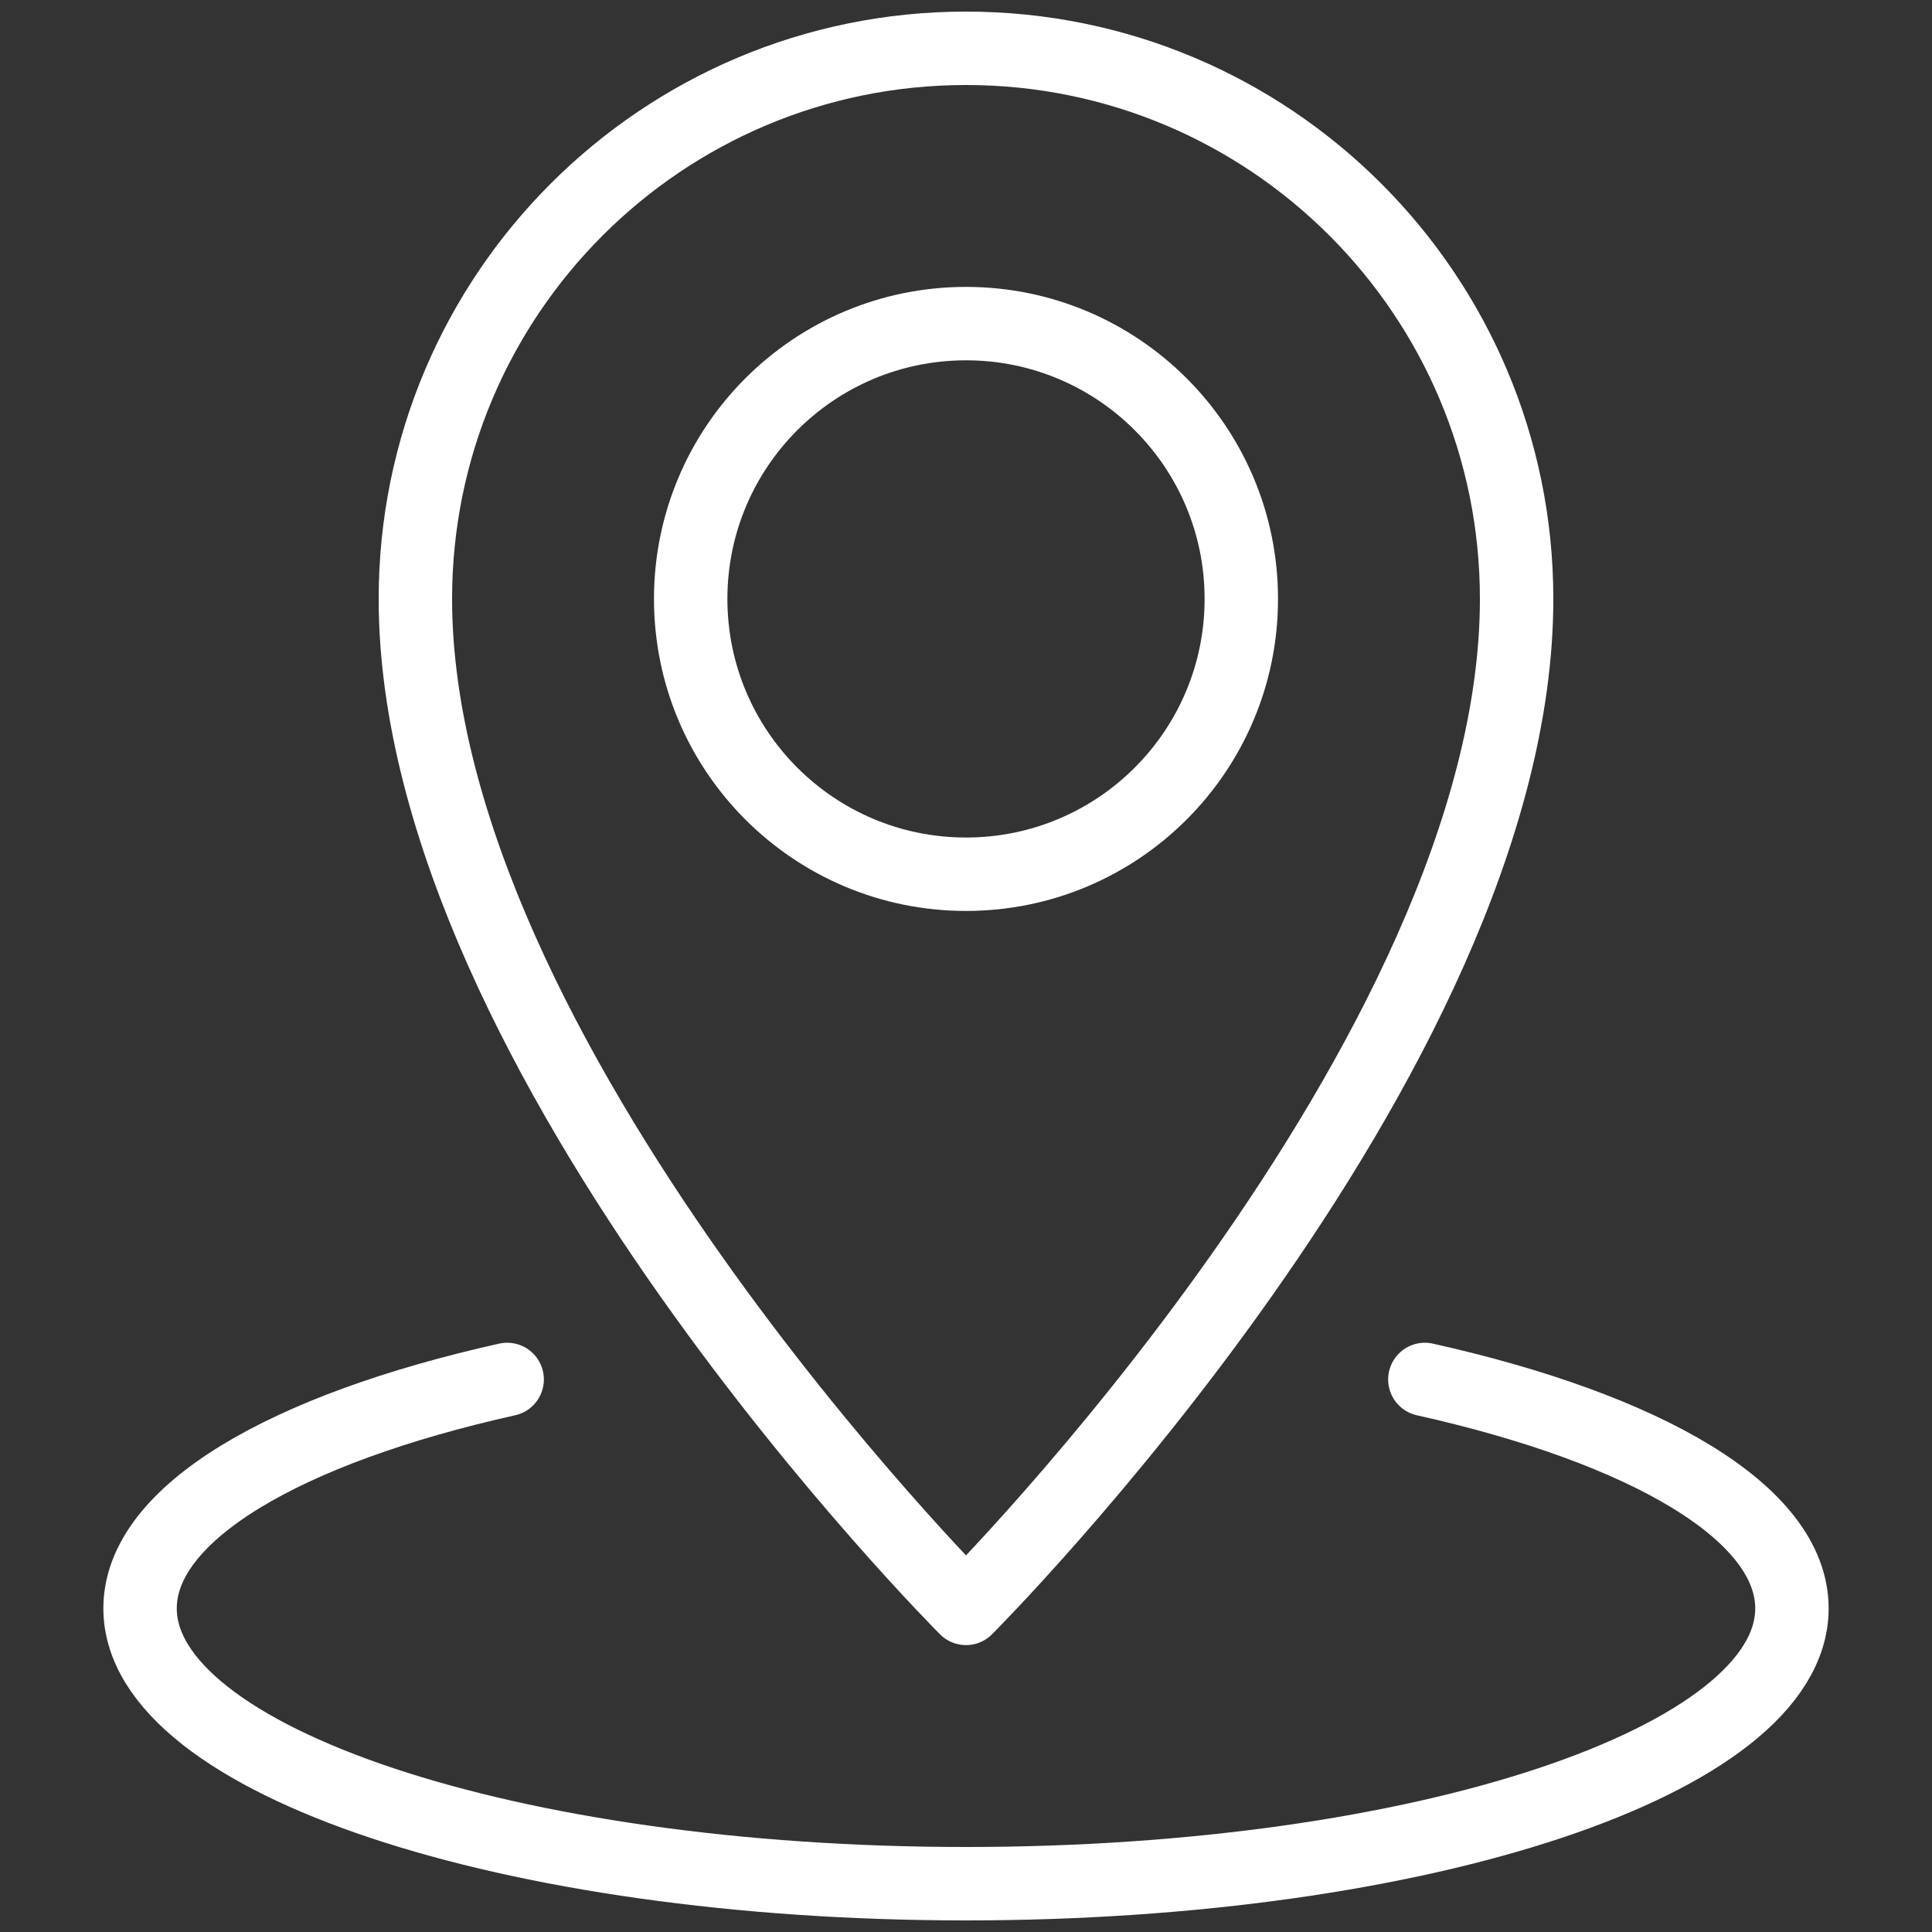
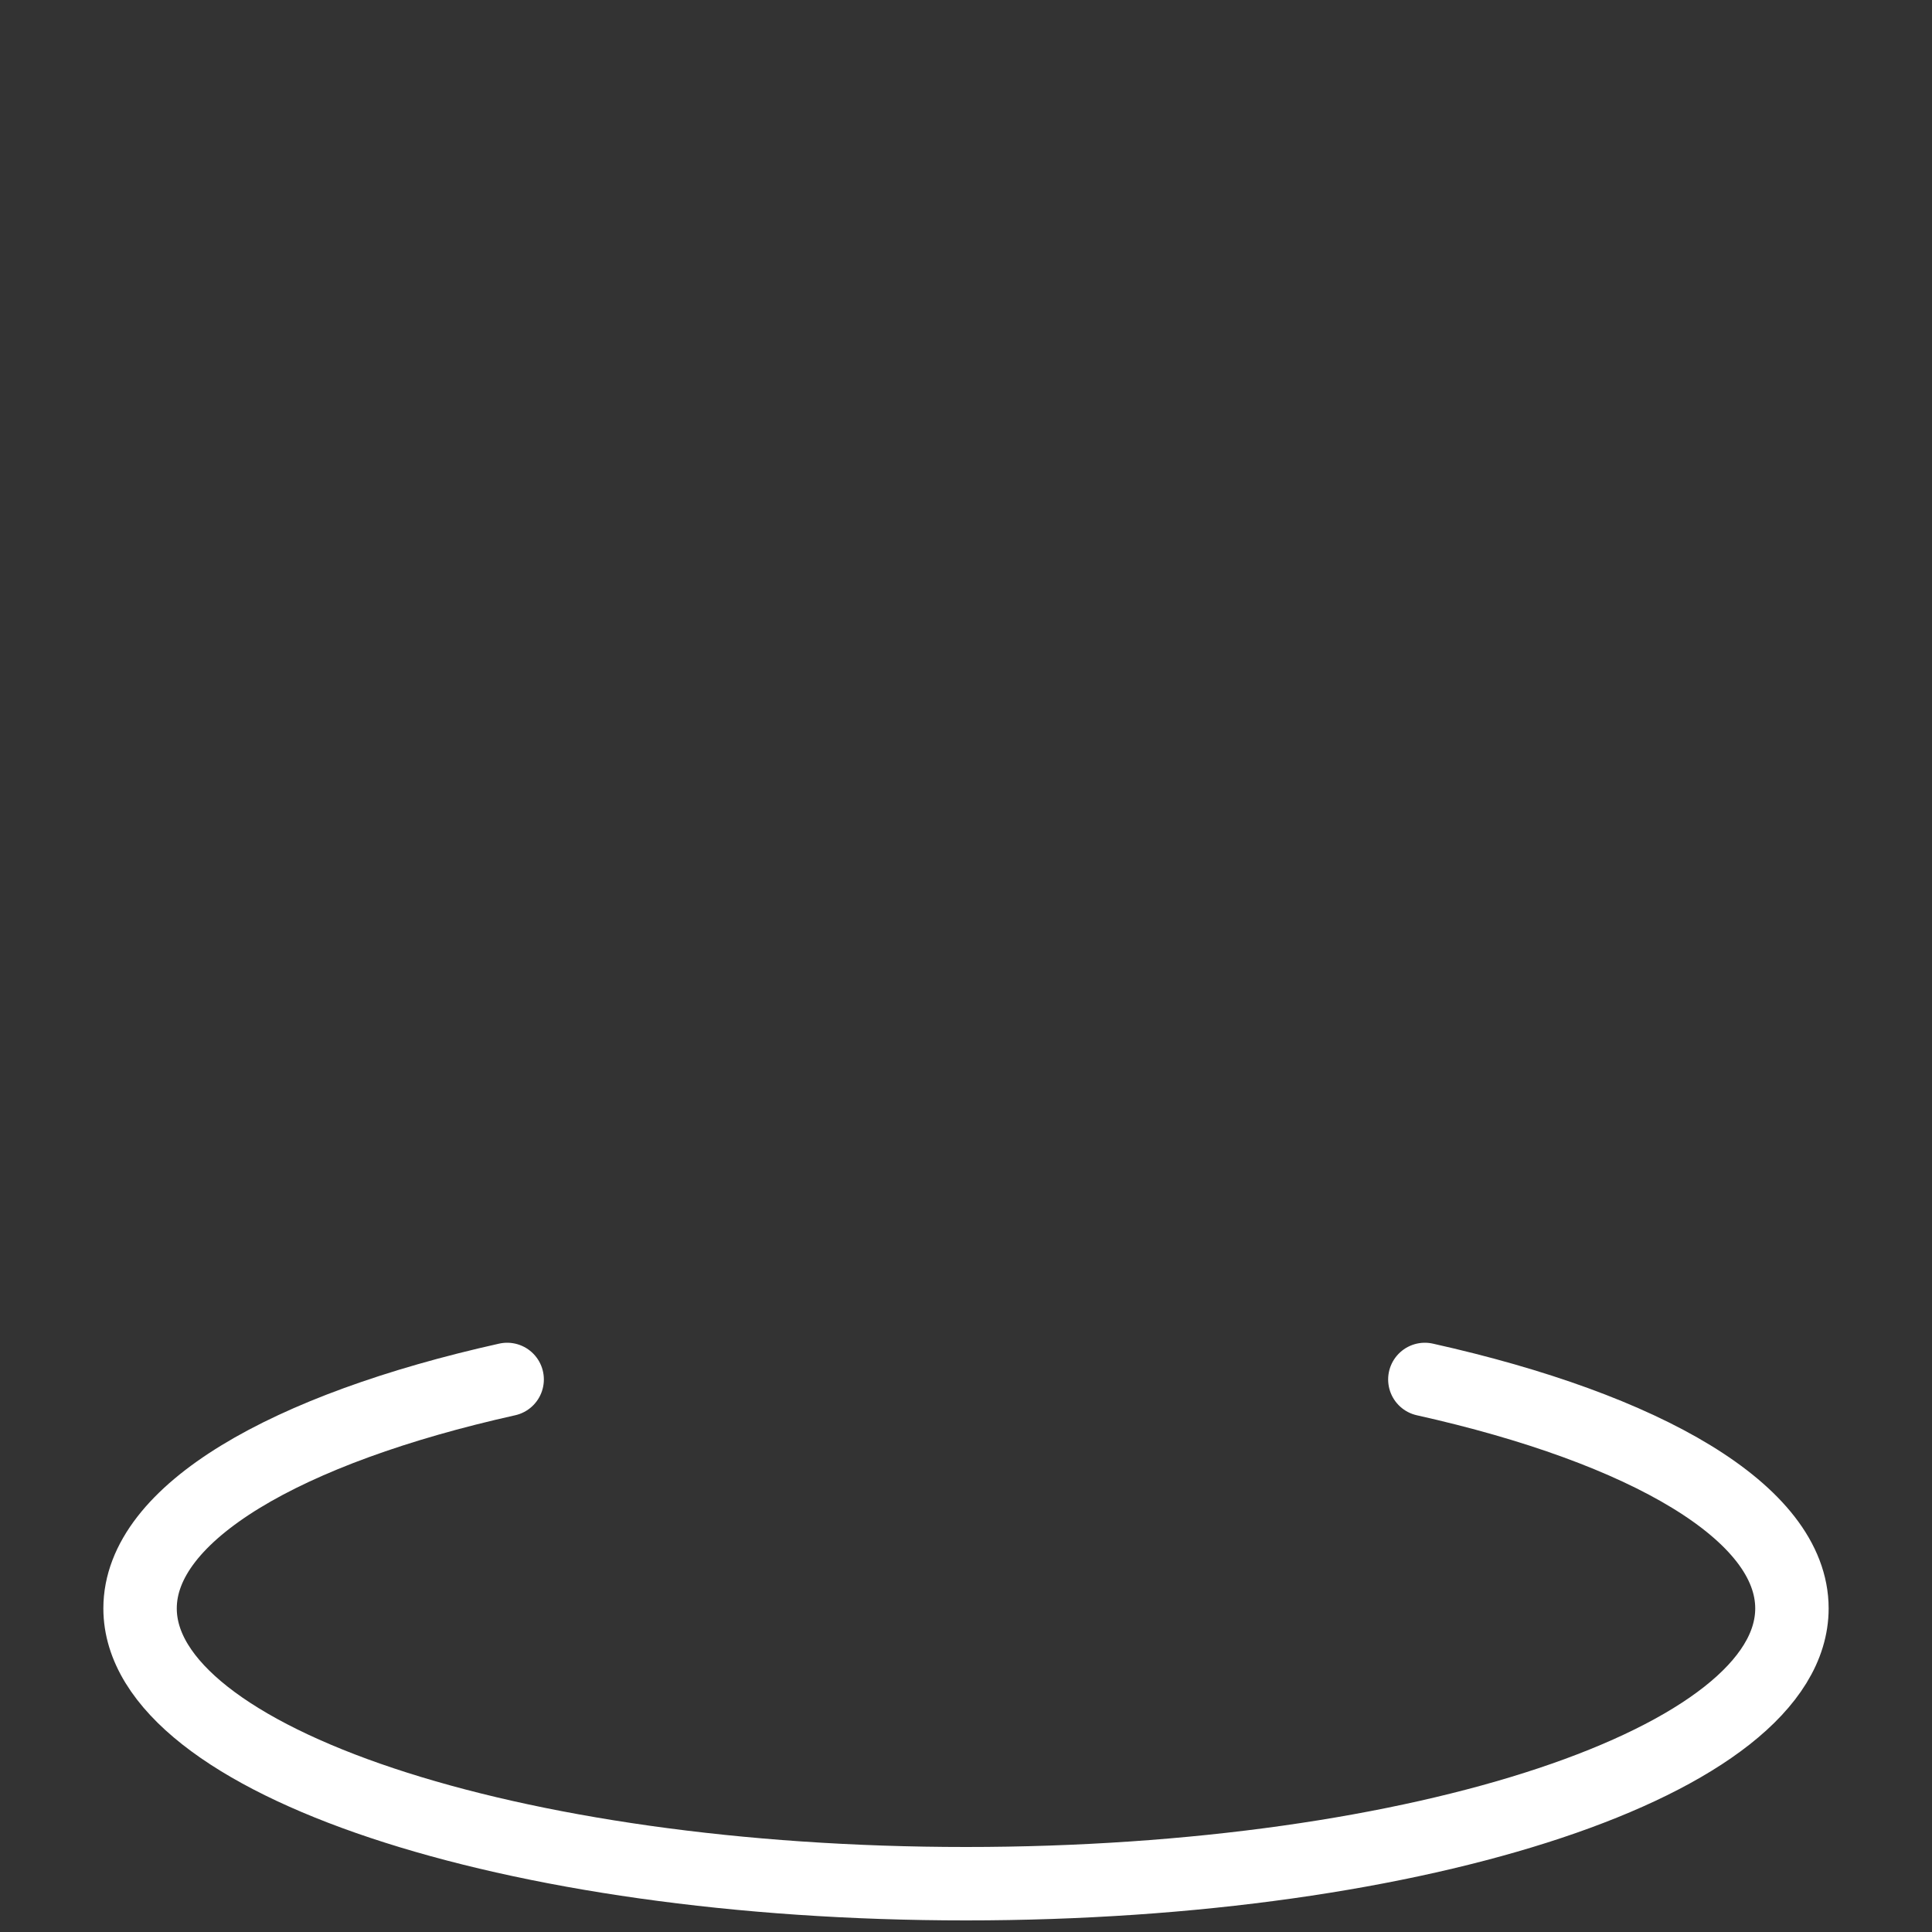
<svg xmlns="http://www.w3.org/2000/svg" id="a" data-name="Layer 1" width="100" height="100" viewBox="0 0 100 100">
  <rect x="0" y="0" width="100" height="100" fill="#333333" stroke="none" />
  <path d="M73.75,71.4c11.457,2.556,19,6.91,19,11.85,0,7.87-19.14,14.25-42.75,14.25s-42.75-6.38-42.75-14.25c0-4.941,7.543-9.294,19-11.85" fill="none" stroke="#fff" stroke-linecap="round" stroke-linejoin="round" stroke-width="3.8" />
  <g>
-     <path d="M78.5,31c0,23.75-28.5,52.25-28.5,52.25,0,0-28.5-28.5-28.5-52.25,0-15.74,12.76-28.5,28.5-28.5s28.5,12.76,28.5,28.5Z" fill="none" stroke="#fff" stroke-linecap="round" stroke-linejoin="round" stroke-width="3.8" />
-     <circle cx="50" cy="31" r="14.25" fill="none" stroke="#fff" stroke-linecap="round" stroke-linejoin="round" stroke-width="3.8" />
-   </g>
+     </g>
</svg>